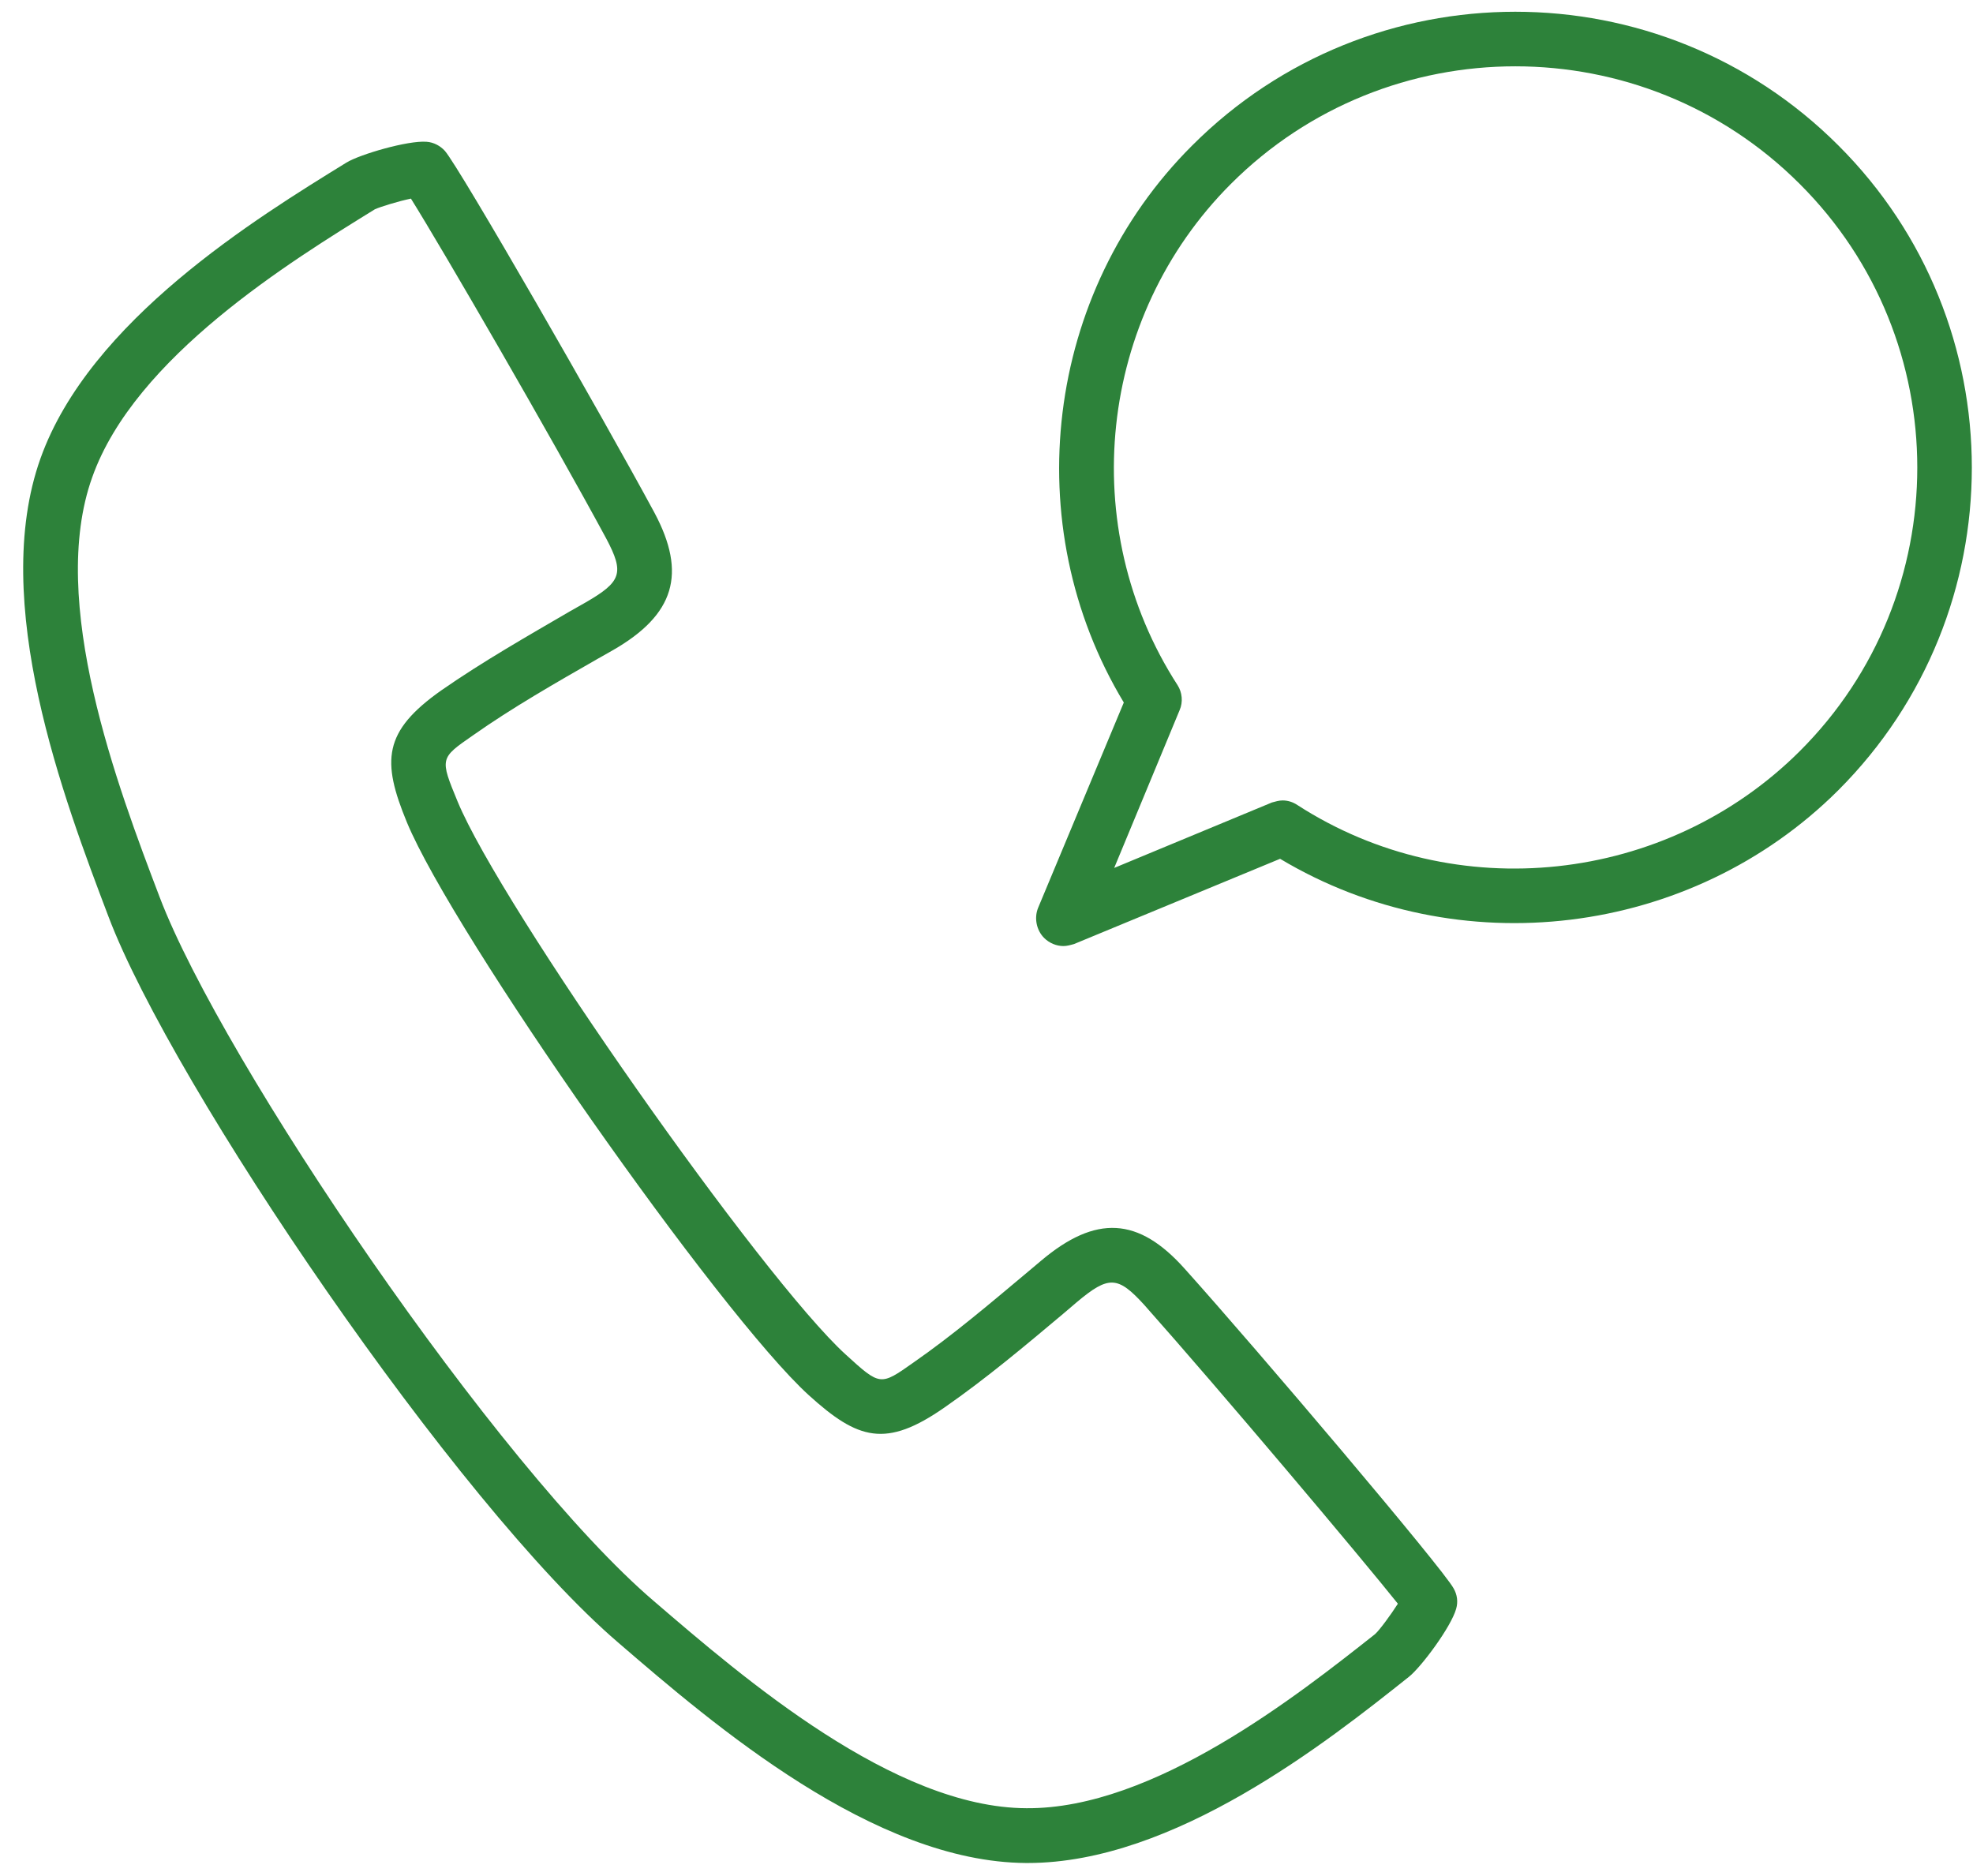
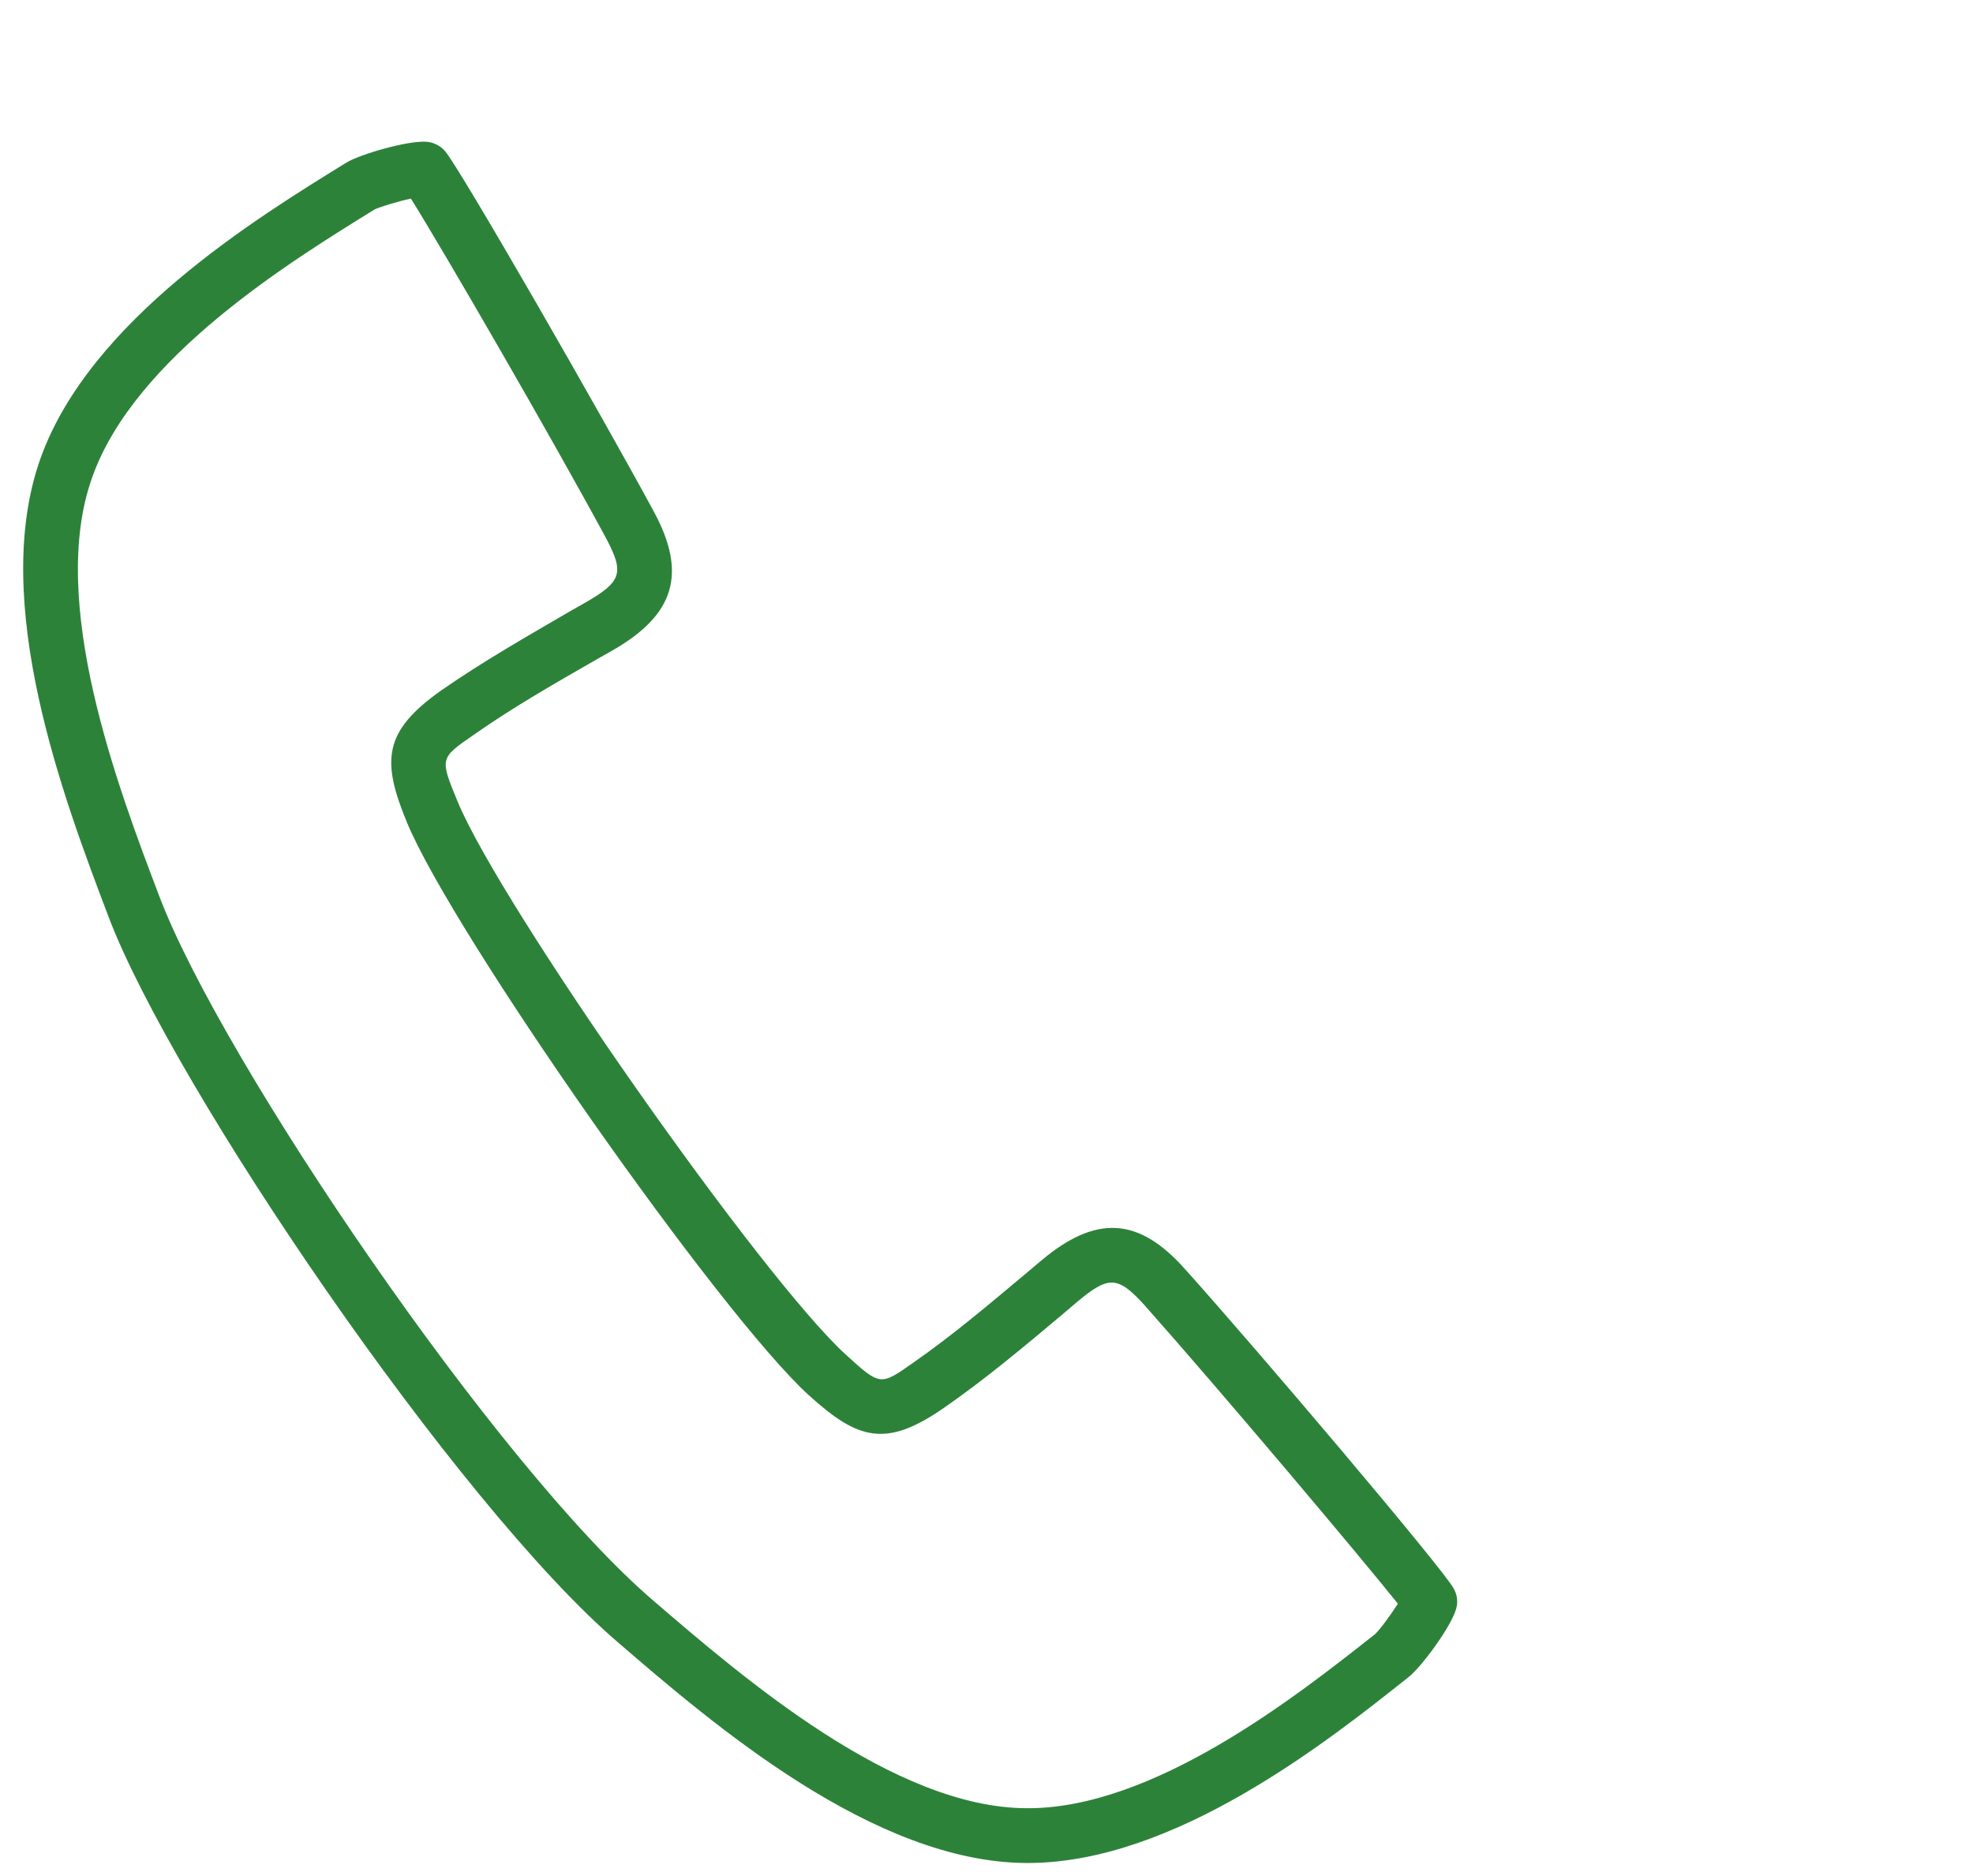
<svg xmlns="http://www.w3.org/2000/svg" version="1.1" x="0px" y="0px" width="81px" height="77px" viewBox="-0.952 -0.483 81 77" enable-background="new -0.952 -0.483 81 77" xml:space="preserve">
  <defs>
</defs>
  <path fill-rule="evenodd" clip-rule="evenodd" fill="#2D823A" d="M55.498,66.604c-3.167,2.5-9.083,7.188-14.312,7.145  c-5.437-0.021-11.603-5.332-15.29-8.499C19.48,59.772,8.168,43.085,5.606,36.356c-1.729-4.542-4.604-12.145-2.771-17.248  c1.75-4.938,8.166-8.875,11.604-11c0.229-0.104,0.979-0.334,1.479-0.438c1.291,2.063,5.77,9.791,8.02,13.958  c0.75,1.416,0.625,1.77-0.854,2.624l-0.625,0.354c-1.75,1.021-3.583,2.063-5.29,3.25c-2.396,1.688-2.458,2.896-1.417,5.417  c1.896,4.583,12.833,20.185,16.499,23.519c2.021,1.833,3.166,2.187,5.583,0.498c1.708-1.186,3.312-2.538,4.854-3.832l0.562-0.479  c1.313-1.104,1.688-1.084,2.771,0.104c3.167,3.564,8.937,10.416,10.416,12.271C56.144,65.813,55.685,66.437,55.498,66.604z   M47.686,51.604c-1.896-2.126-3.646-2.228-5.896-0.332l-0.542,0.456c-1.521,1.273-3.083,2.604-4.708,3.731  c-1.354,0.956-1.354,0.956-2.771-0.334c-3.437-3.125-14.165-18.416-15.936-22.707c-0.729-1.77-0.729-1.77,0.625-2.708  c1.625-1.145,3.417-2.167,5.125-3.146l0.625-0.354c2.541-1.458,3.042-3.145,1.708-5.645c-2.125-3.938-7.999-14.165-8.603-14.853  c-0.187-0.208-0.459-0.354-0.75-0.375c-0.771-0.062-2.75,0.521-3.292,0.854C9.585,8.463,2.731,12.671,0.71,18.337  c-2.104,5.896,0.958,13.978,2.792,18.81c2.624,6.937,14.311,24.145,20.935,29.81c3.916,3.375,10.478,9,16.727,9.041h0.083  c6,0,12.27-4.958,15.645-7.645c0.5-0.396,1.729-2.043,1.938-2.792c0.083-0.292,0.041-0.581-0.104-0.834  C58.31,63.938,50.664,54.918,47.686,51.604z" />
-   <path fill-rule="evenodd" clip-rule="evenodd" fill="#2D823A" d="M72.933,30.357c-5.479,5.458-14.144,6.395-20.623,2.208  c-0.187-0.125-0.396-0.188-0.604-0.188c-0.146,0-0.291,0.042-0.438,0.083l-6.478,2.688l2.687-6.479  c0.146-0.333,0.104-0.729-0.083-1.021c-4.187-6.479-3.271-15.123,2.187-20.581c6.438-6.437,16.916-6.437,23.352,0  C79.37,13.483,79.37,23.941,72.933,30.357z M74.517,5.484c-7.313-7.313-19.207-7.313-26.519,0  c-6.063,6.041-7.208,15.582-2.813,22.873l-3.521,8.436c-0.167,0.417-0.062,0.917,0.25,1.229c0.208,0.208,0.5,0.333,0.791,0.333  c0.146,0,0.292-0.042,0.438-0.083l8.458-3.499c7.311,4.374,16.852,3.229,22.915-2.813C81.828,24.649,81.828,12.775,74.517,5.484z" />
</svg>